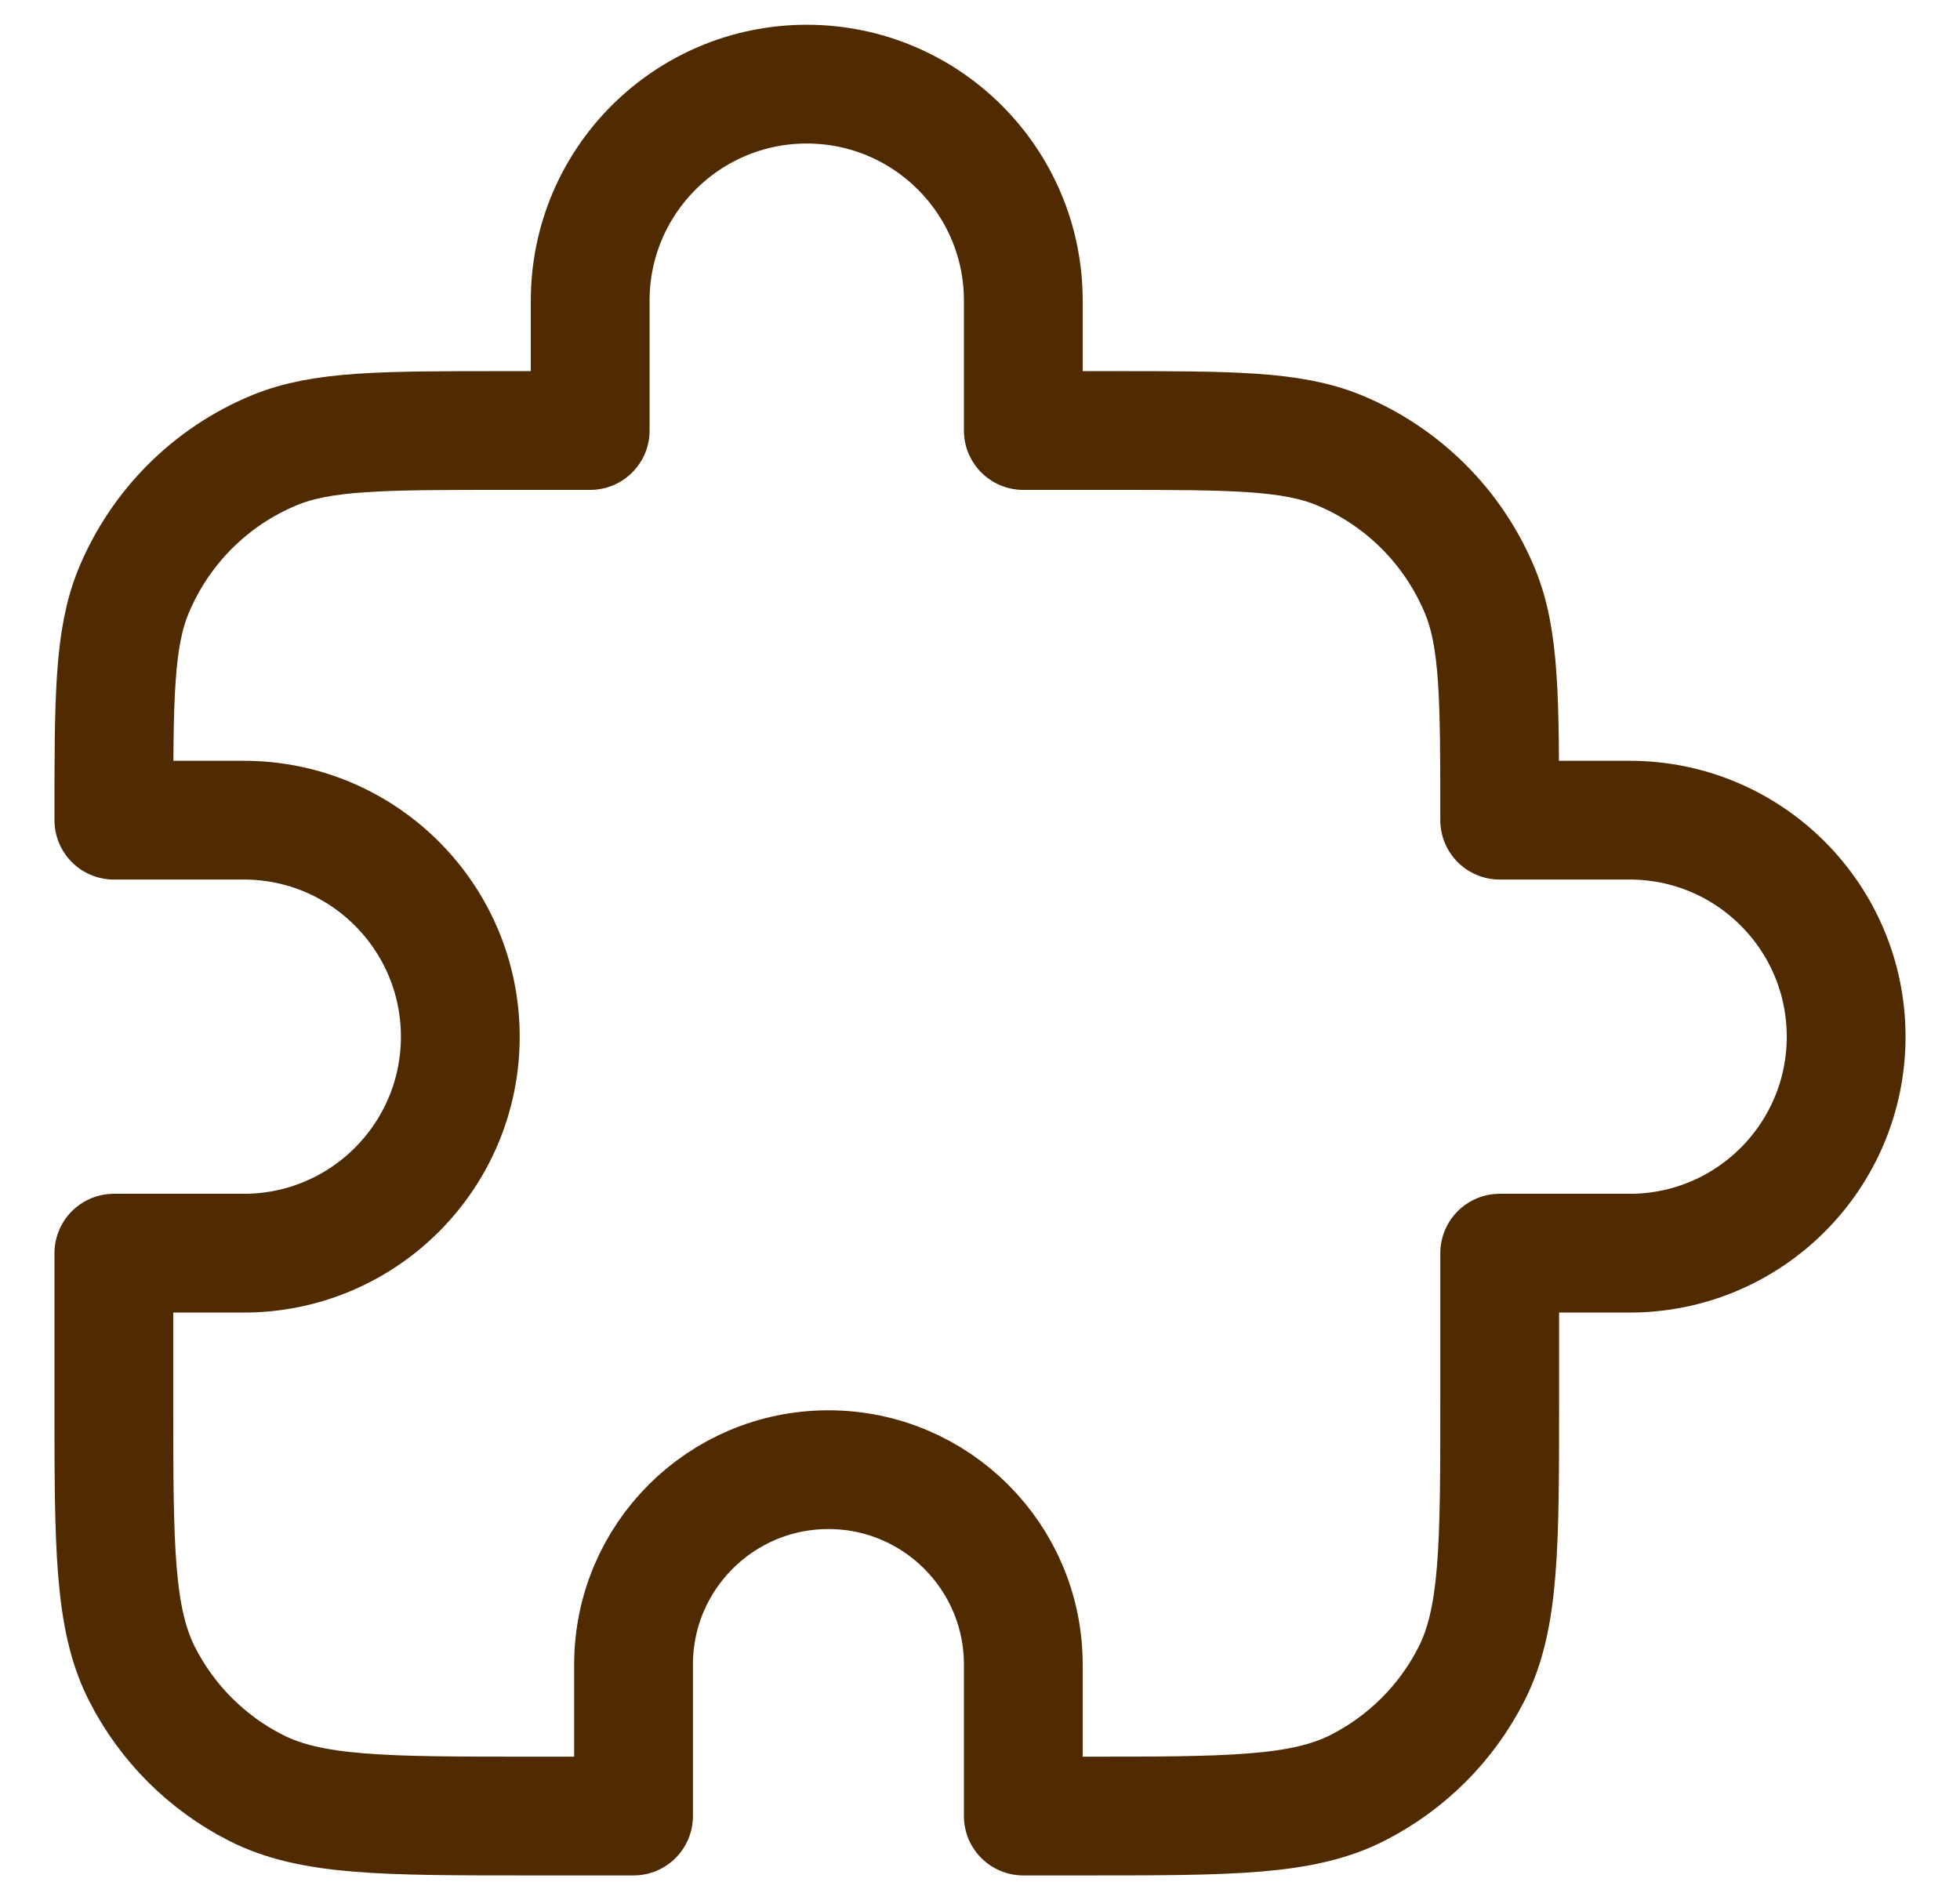
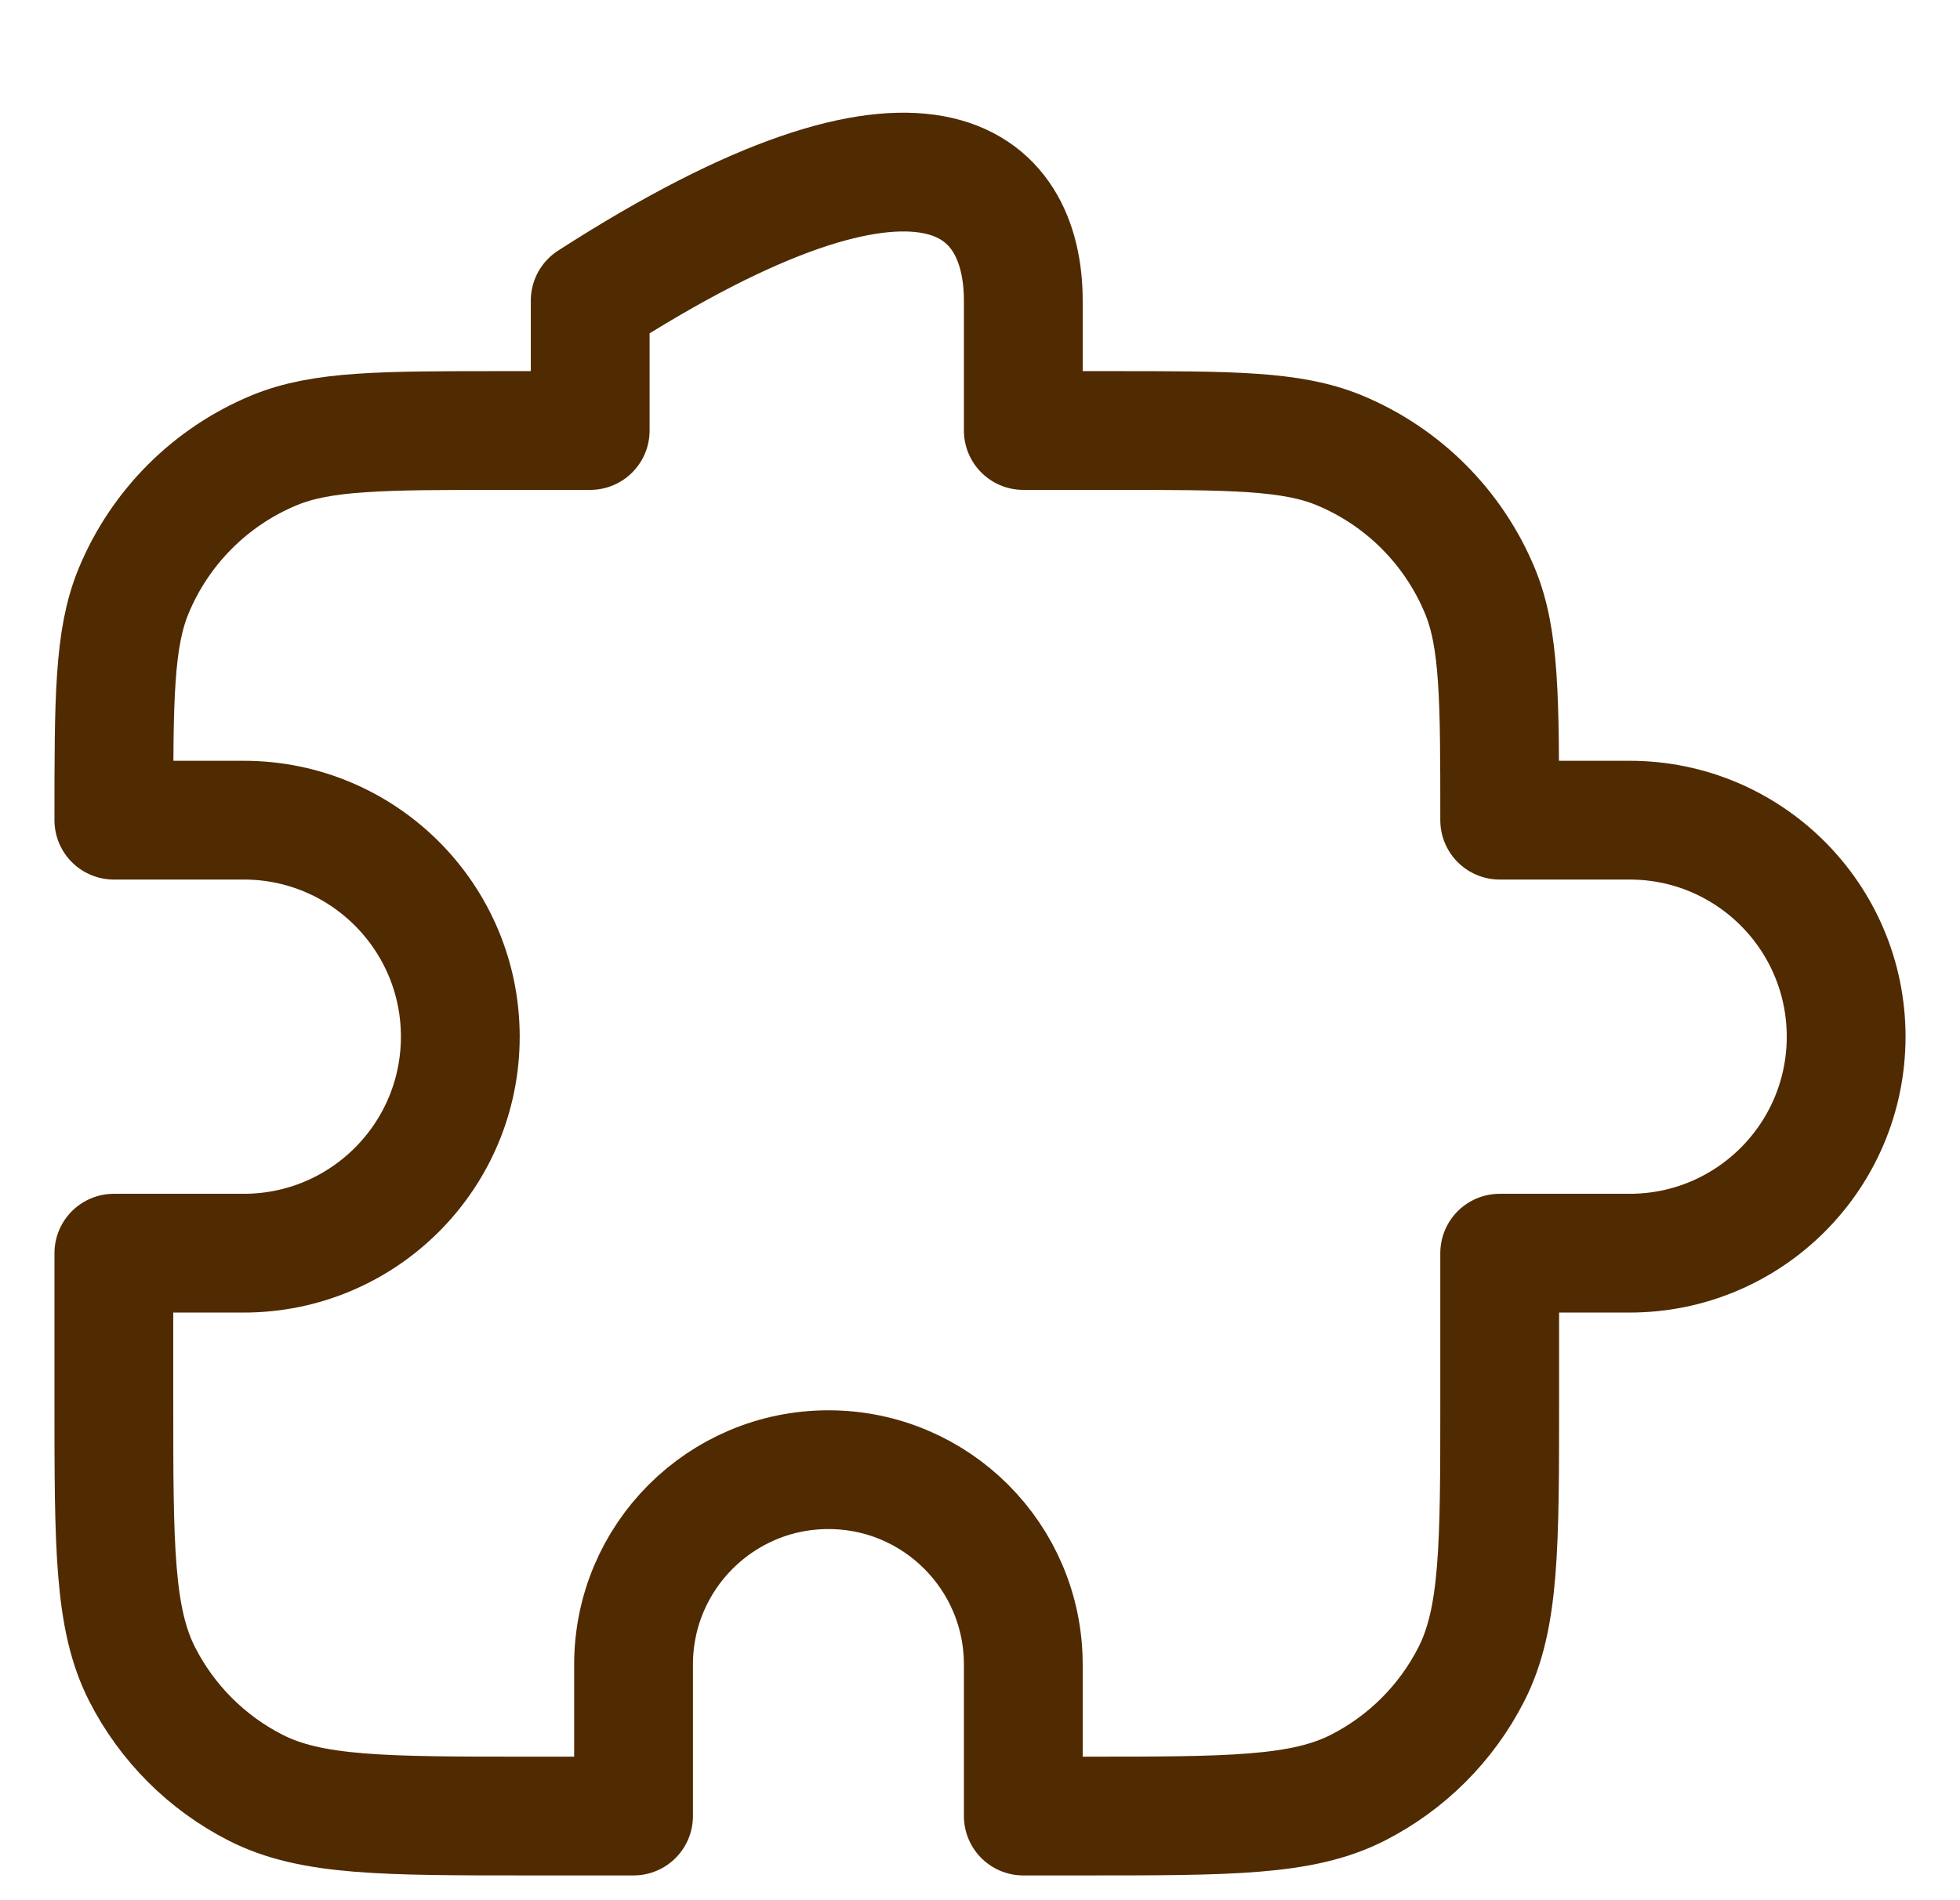
<svg xmlns="http://www.w3.org/2000/svg" width="33" height="32" viewBox="0 0 33 32" fill="none">
-   <path d="M9.937 5.062C9.937 3.049 11.57 1.417 13.583 1.417C15.597 1.417 17.229 3.049 17.229 5.062V7.25H18.688C20.726 7.25 21.745 7.25 22.549 7.583C23.621 8.027 24.473 8.879 24.917 9.951C25.25 10.755 25.25 11.774 25.25 13.812H27.438C29.451 13.812 31.083 15.445 31.083 17.458C31.083 19.472 29.451 21.104 27.438 21.104H25.25V23.583C25.25 26.033 25.25 27.259 24.773 28.194C24.354 29.018 23.684 29.687 22.861 30.106C21.925 30.583 20.7 30.583 18.25 30.583H17.229V28.031C17.229 26.219 15.76 24.75 13.948 24.75C12.136 24.75 10.667 26.219 10.667 28.031V30.583H8.917C6.466 30.583 5.241 30.583 4.305 30.106C3.482 29.687 2.813 29.018 2.393 28.194C1.917 27.259 1.917 26.033 1.917 23.583V21.104H4.104C6.118 21.104 7.75 19.472 7.75 17.458C7.75 15.445 6.118 13.812 4.104 13.812H1.917C1.917 11.774 1.917 10.755 2.25 9.951C2.694 8.879 3.545 8.027 4.617 7.583C5.421 7.25 6.441 7.25 8.479 7.25H9.937V5.062Z" stroke="#502A00" stroke-width="2" stroke-linecap="round" stroke-linejoin="round" />
+   <path d="M9.937 5.062C15.597 1.417 17.229 3.049 17.229 5.062V7.25H18.688C20.726 7.25 21.745 7.25 22.549 7.583C23.621 8.027 24.473 8.879 24.917 9.951C25.25 10.755 25.25 11.774 25.25 13.812H27.438C29.451 13.812 31.083 15.445 31.083 17.458C31.083 19.472 29.451 21.104 27.438 21.104H25.25V23.583C25.25 26.033 25.25 27.259 24.773 28.194C24.354 29.018 23.684 29.687 22.861 30.106C21.925 30.583 20.7 30.583 18.25 30.583H17.229V28.031C17.229 26.219 15.76 24.75 13.948 24.75C12.136 24.75 10.667 26.219 10.667 28.031V30.583H8.917C6.466 30.583 5.241 30.583 4.305 30.106C3.482 29.687 2.813 29.018 2.393 28.194C1.917 27.259 1.917 26.033 1.917 23.583V21.104H4.104C6.118 21.104 7.75 19.472 7.75 17.458C7.75 15.445 6.118 13.812 4.104 13.812H1.917C1.917 11.774 1.917 10.755 2.25 9.951C2.694 8.879 3.545 8.027 4.617 7.583C5.421 7.25 6.441 7.25 8.479 7.25H9.937V5.062Z" stroke="#502A00" stroke-width="2" stroke-linecap="round" stroke-linejoin="round" />
</svg>